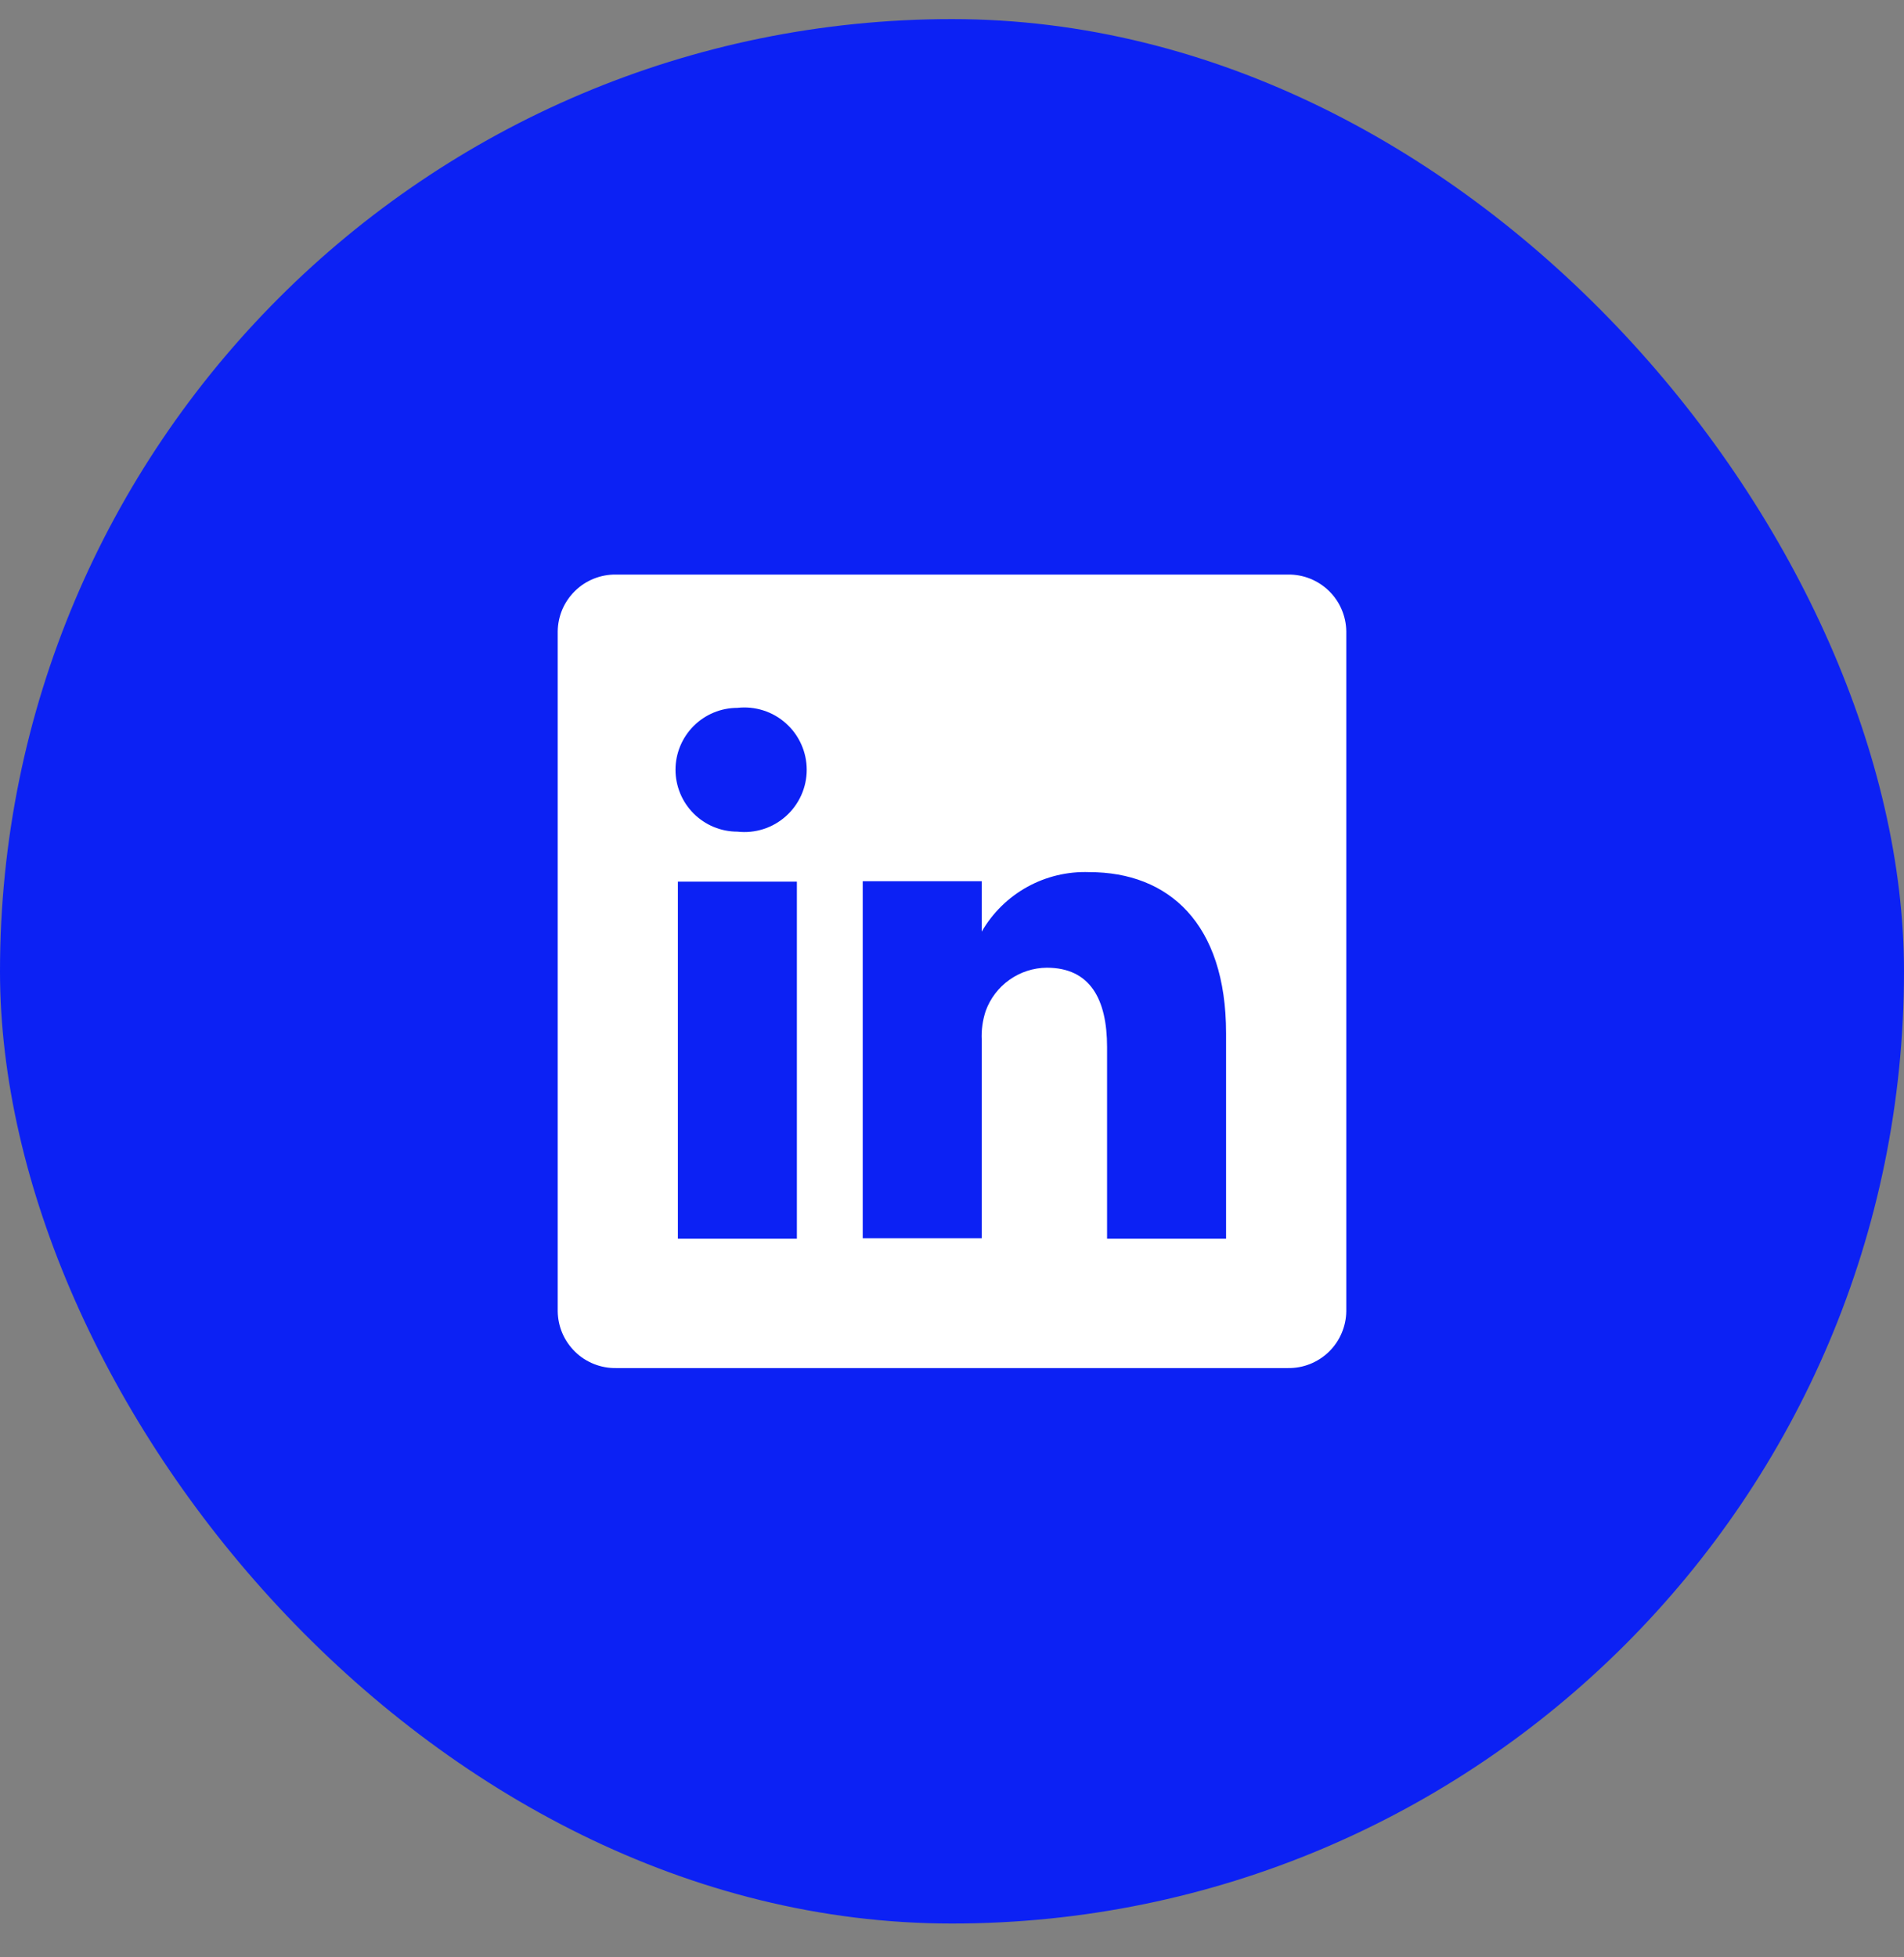
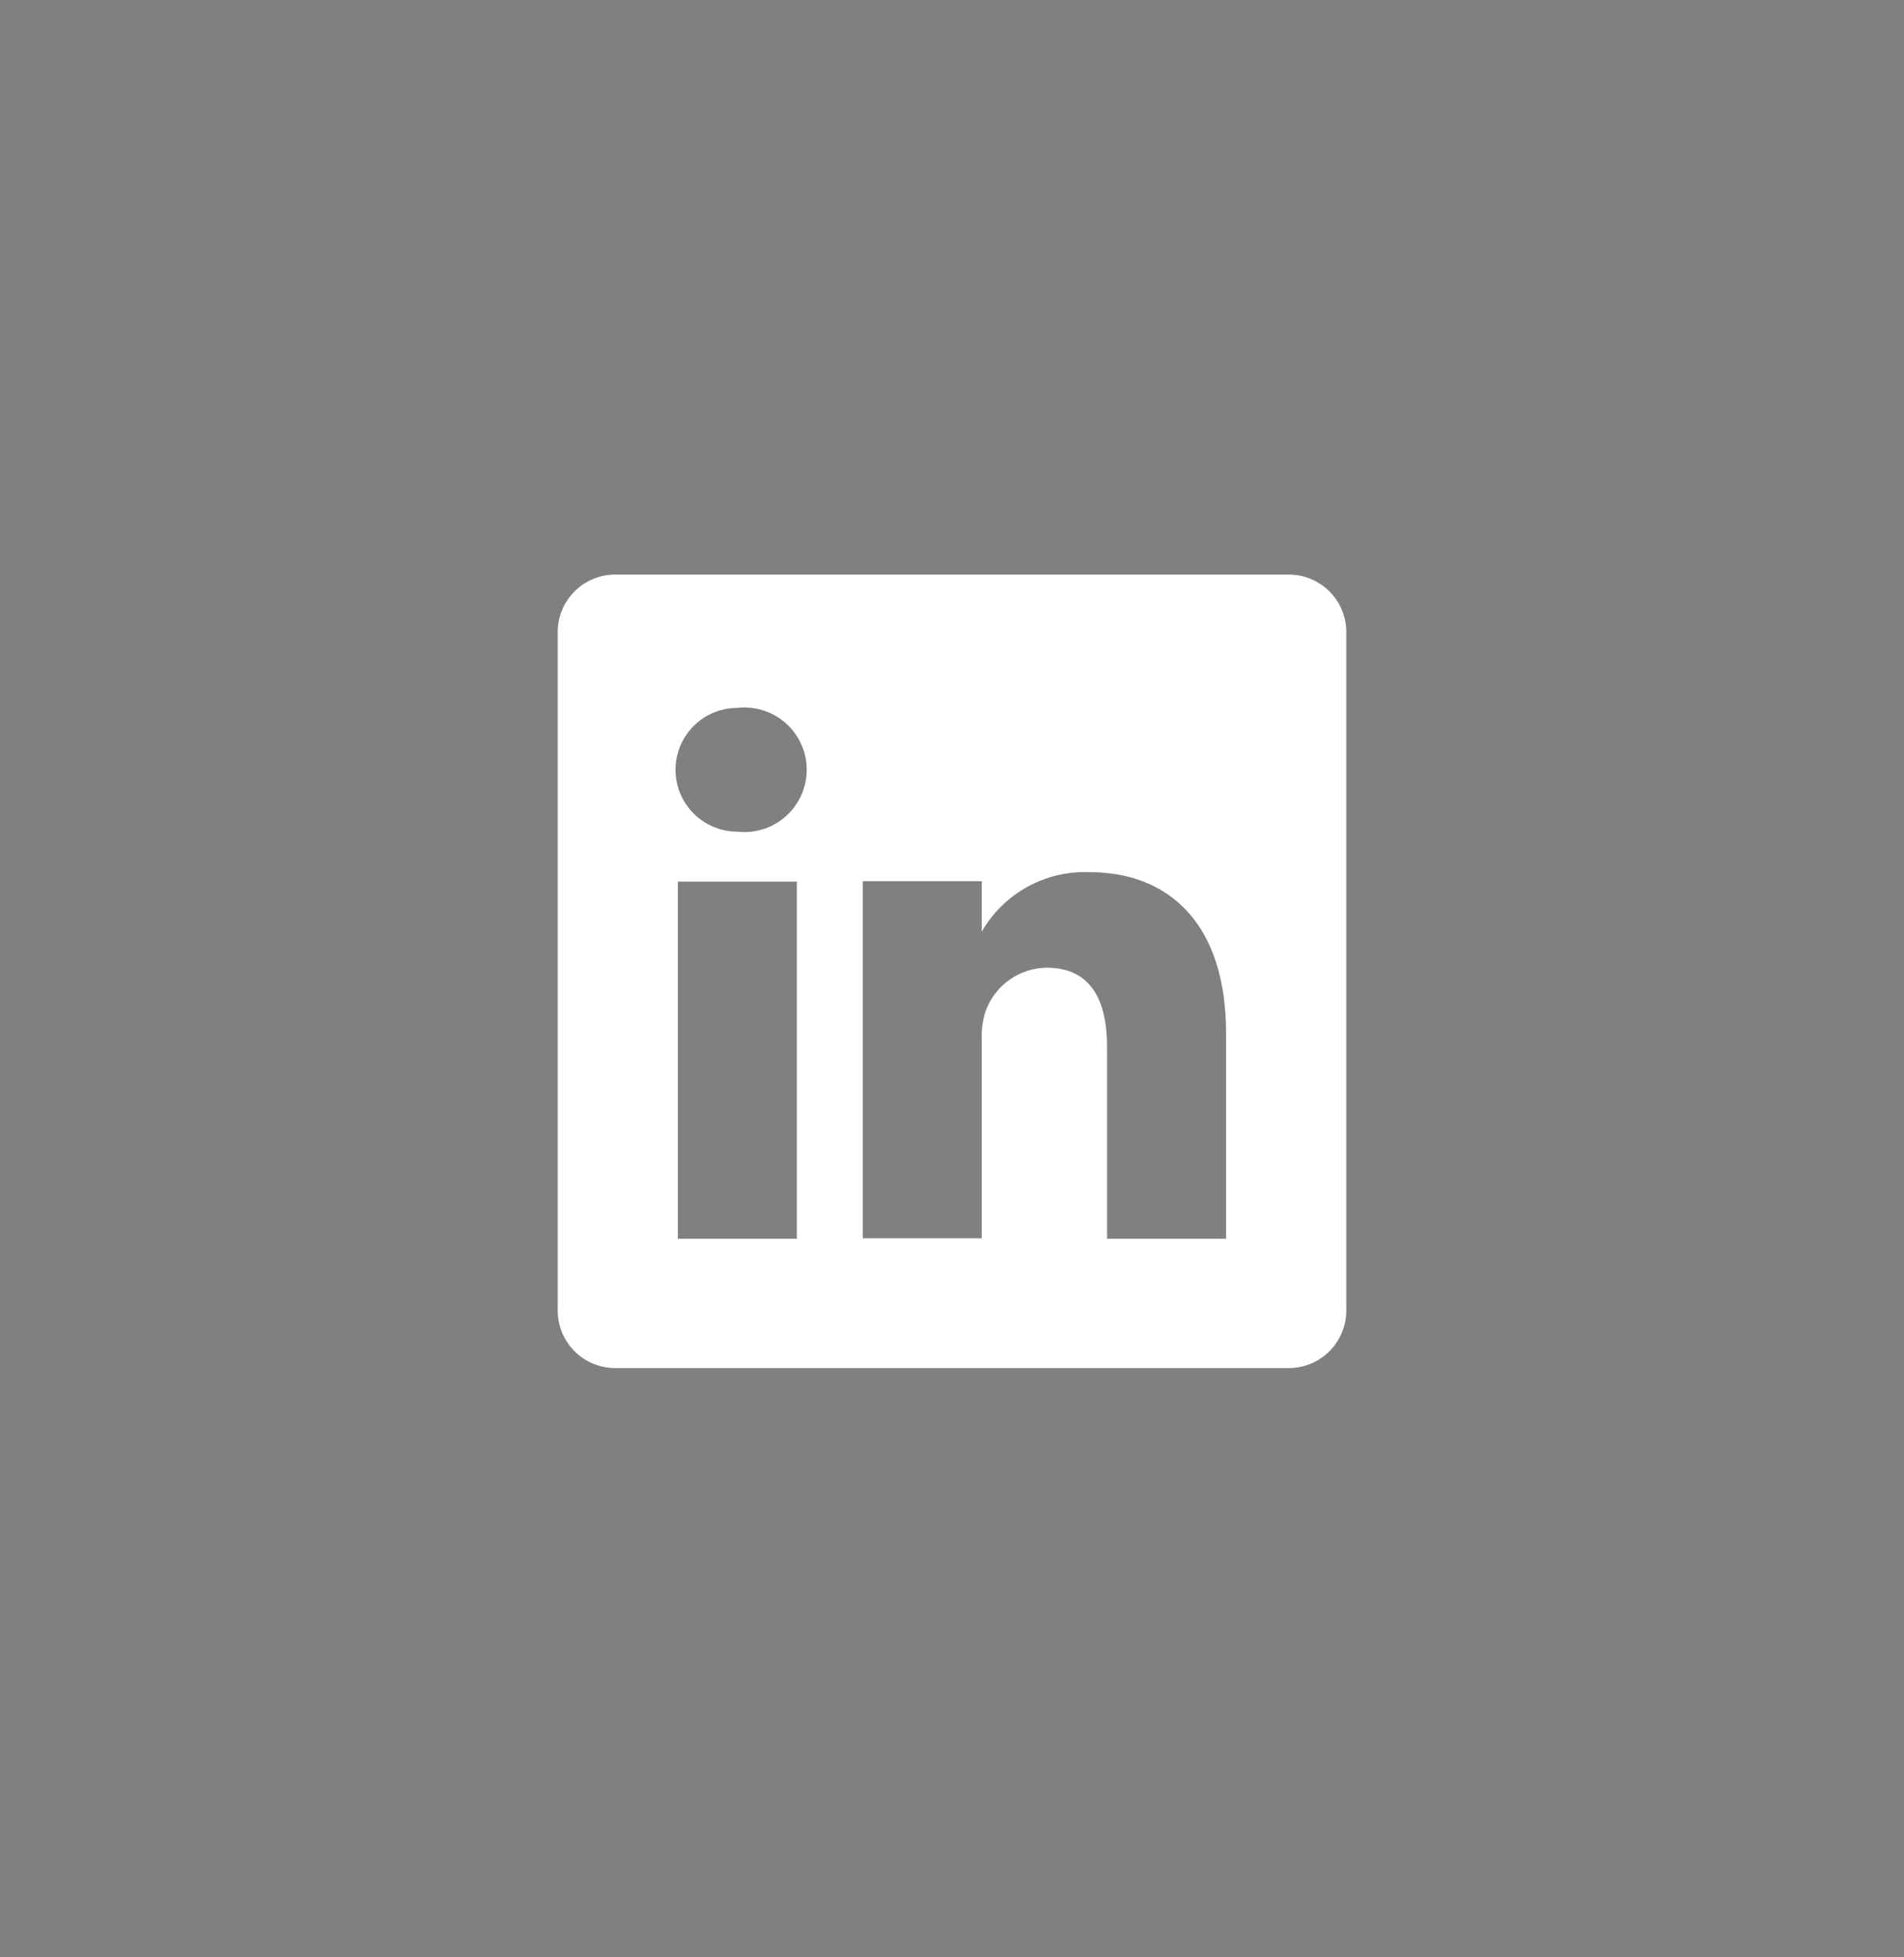
<svg xmlns="http://www.w3.org/2000/svg" width="36" height="37" viewBox="0 0 36 37" fill="none">
  <rect x="0" y="0" width="36" height="37" fill="#808080" stroke="none" />
-   <rect y="0.361" width="36" height="36" rx="18" fill="#0C21F4" />
  <path d="M24.352 10.861H11.647C11.505 10.859 11.363 10.885 11.23 10.938C11.097 10.991 10.976 11.069 10.874 11.169C10.772 11.268 10.69 11.387 10.633 11.518C10.577 11.65 10.547 11.791 10.545 11.933V24.788C10.547 24.931 10.577 25.072 10.633 25.203C10.69 25.335 10.772 25.453 10.874 25.553C10.976 25.653 11.097 25.731 11.23 25.784C11.363 25.837 11.505 25.863 11.647 25.861H24.352C24.495 25.863 24.637 25.837 24.77 25.784C24.902 25.731 25.023 25.653 25.126 25.553C25.228 25.453 25.31 25.335 25.366 25.203C25.423 25.072 25.453 24.931 25.455 24.788V11.933C25.453 11.791 25.423 11.65 25.366 11.518C25.31 11.387 25.228 11.268 25.126 11.169C25.023 11.069 24.902 10.991 24.77 10.938C24.637 10.885 24.495 10.859 24.352 10.861ZM15.067 23.416H12.817V16.666H15.067V23.416ZM13.942 15.721C13.632 15.721 13.335 15.598 13.115 15.378C12.896 15.159 12.772 14.861 12.772 14.551C12.772 14.241 12.896 13.943 13.115 13.724C13.335 13.504 13.632 13.381 13.942 13.381C14.107 13.362 14.274 13.379 14.432 13.429C14.59 13.479 14.736 13.562 14.859 13.673C14.983 13.783 15.082 13.918 15.15 14.07C15.218 14.221 15.253 14.385 15.253 14.551C15.253 14.717 15.218 14.881 15.15 15.032C15.082 15.183 14.983 15.319 14.859 15.429C14.736 15.54 14.59 15.623 14.432 15.673C14.274 15.723 14.107 15.74 13.942 15.721ZM23.182 23.416H20.932V19.793C20.932 18.886 20.61 18.293 19.792 18.293C19.539 18.295 19.293 18.375 19.087 18.521C18.88 18.667 18.723 18.873 18.637 19.111C18.579 19.287 18.553 19.473 18.562 19.658V23.408H16.312C16.312 23.408 16.312 17.273 16.312 16.658H18.562V17.611C18.767 17.256 19.064 16.964 19.422 16.766C19.78 16.568 20.186 16.471 20.595 16.486C22.095 16.486 23.182 17.453 23.182 19.531V23.416Z" fill="white" />
</svg>